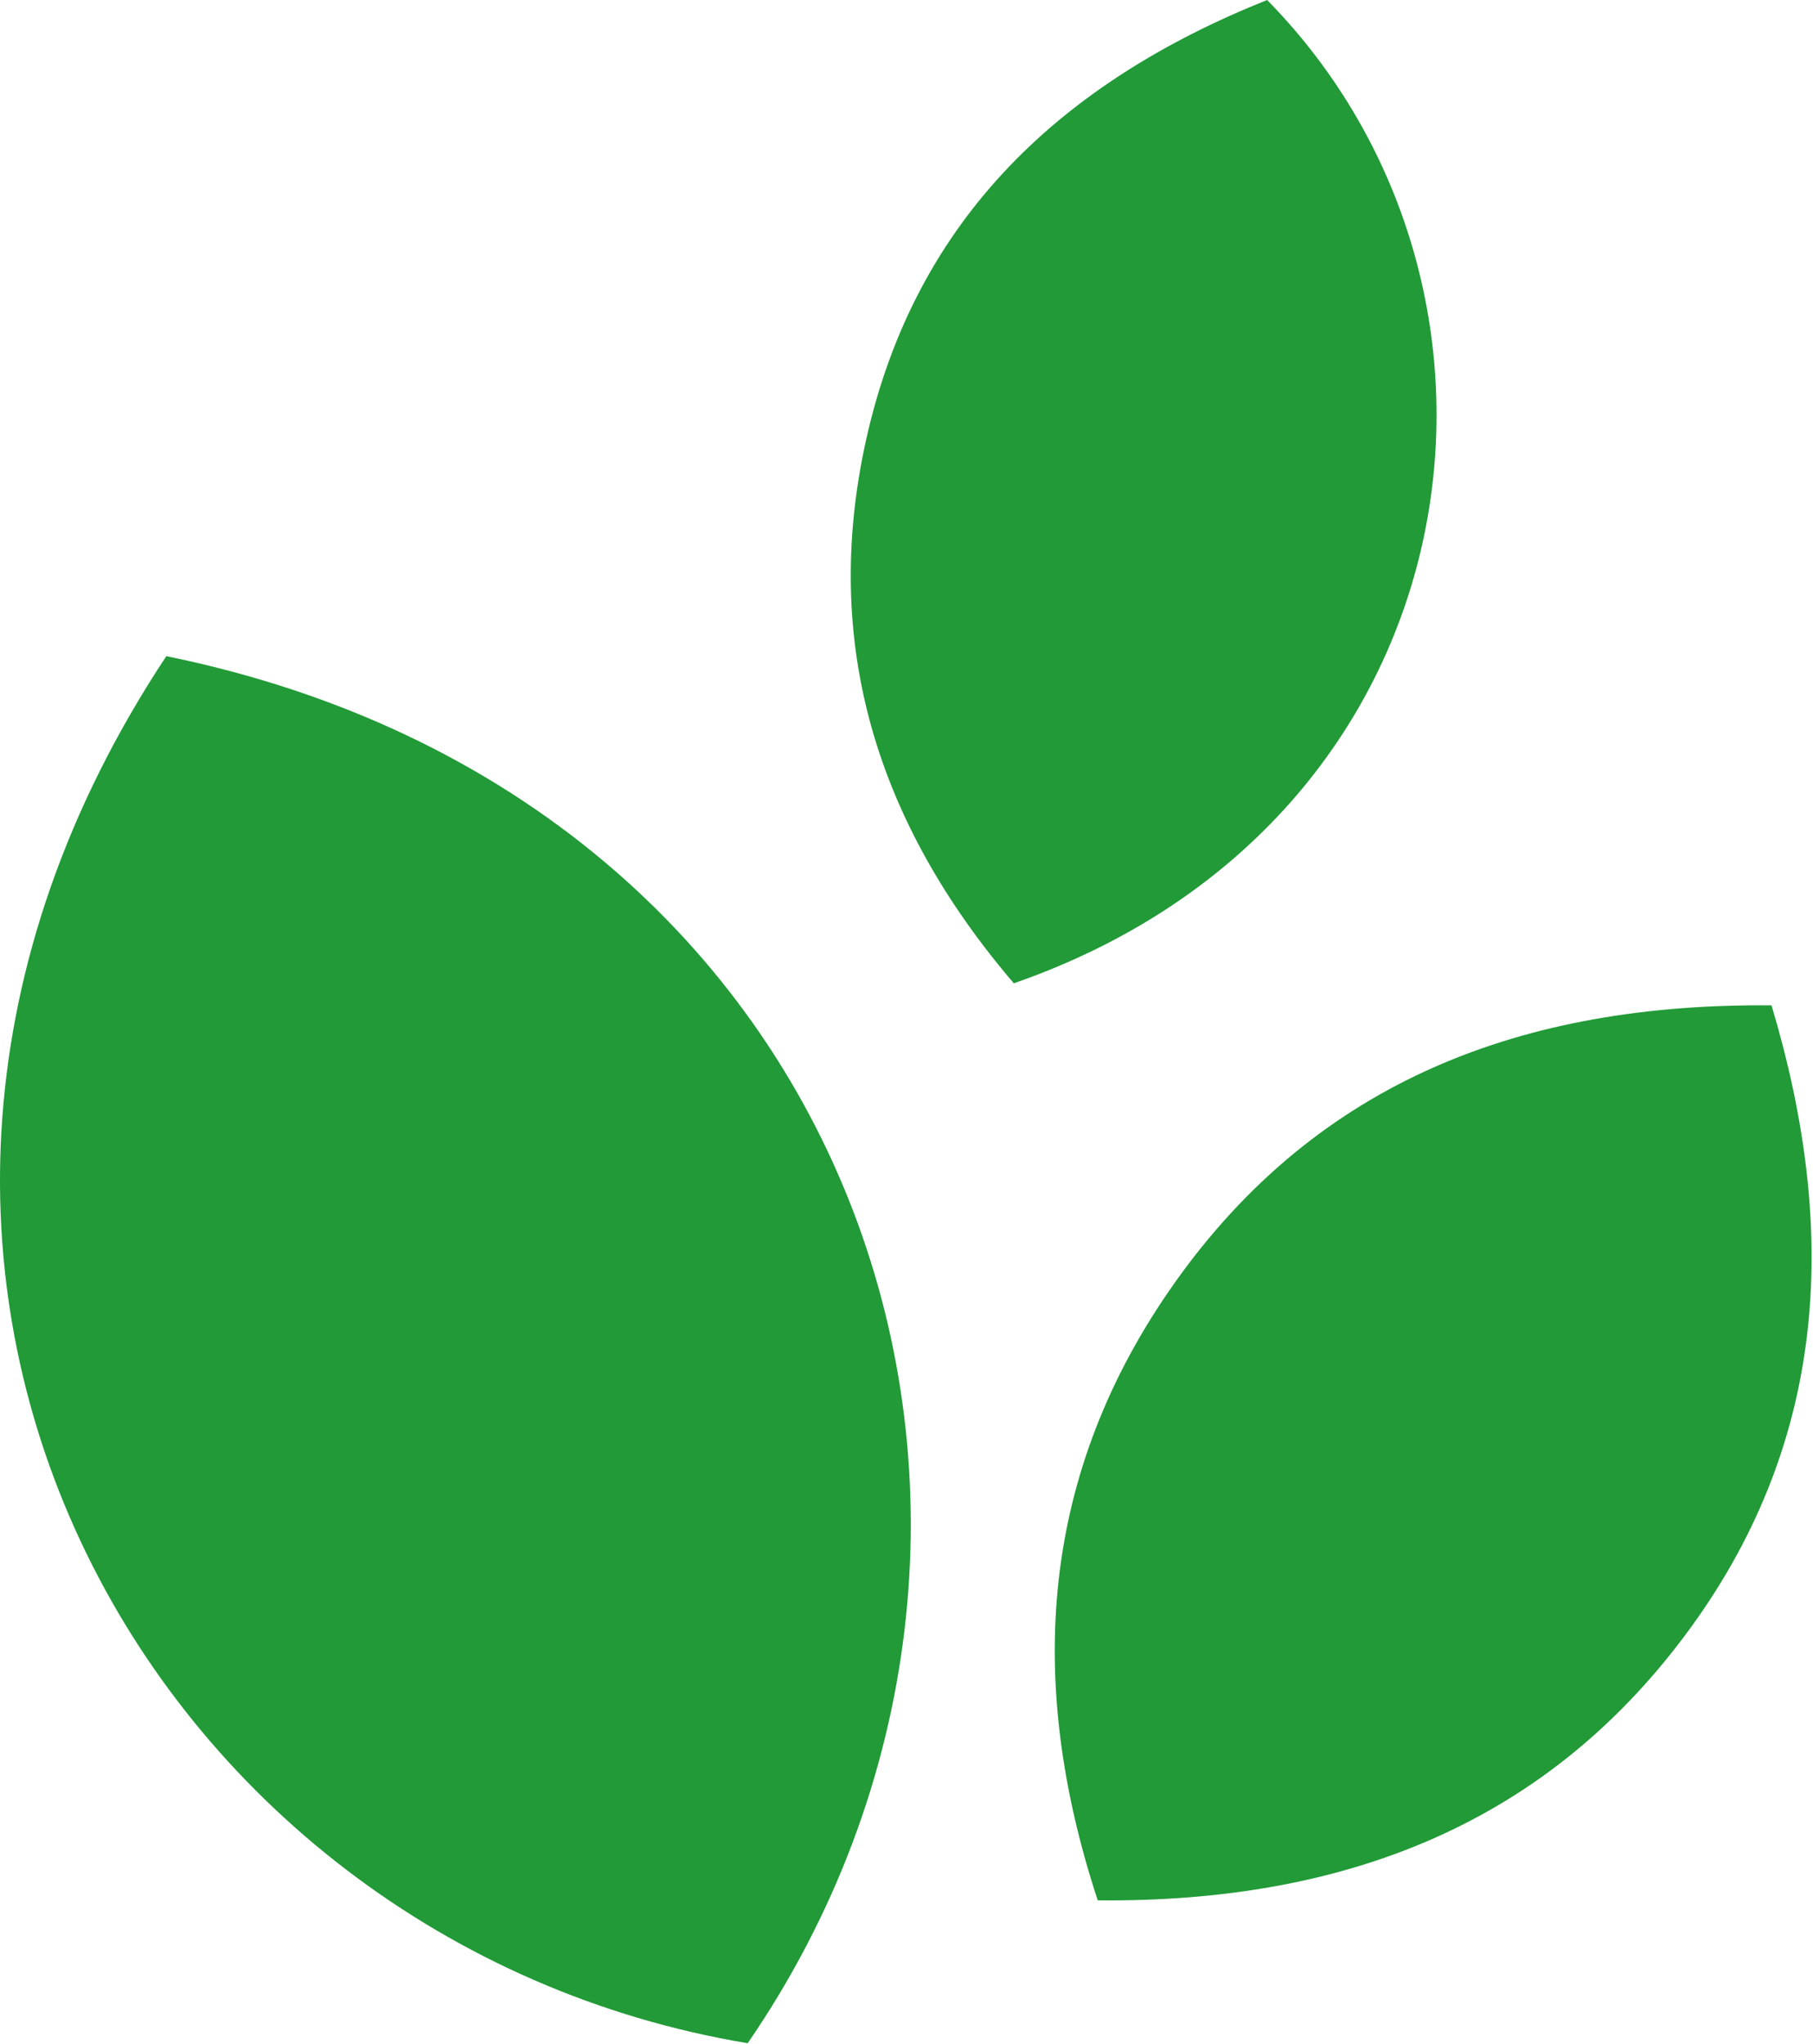
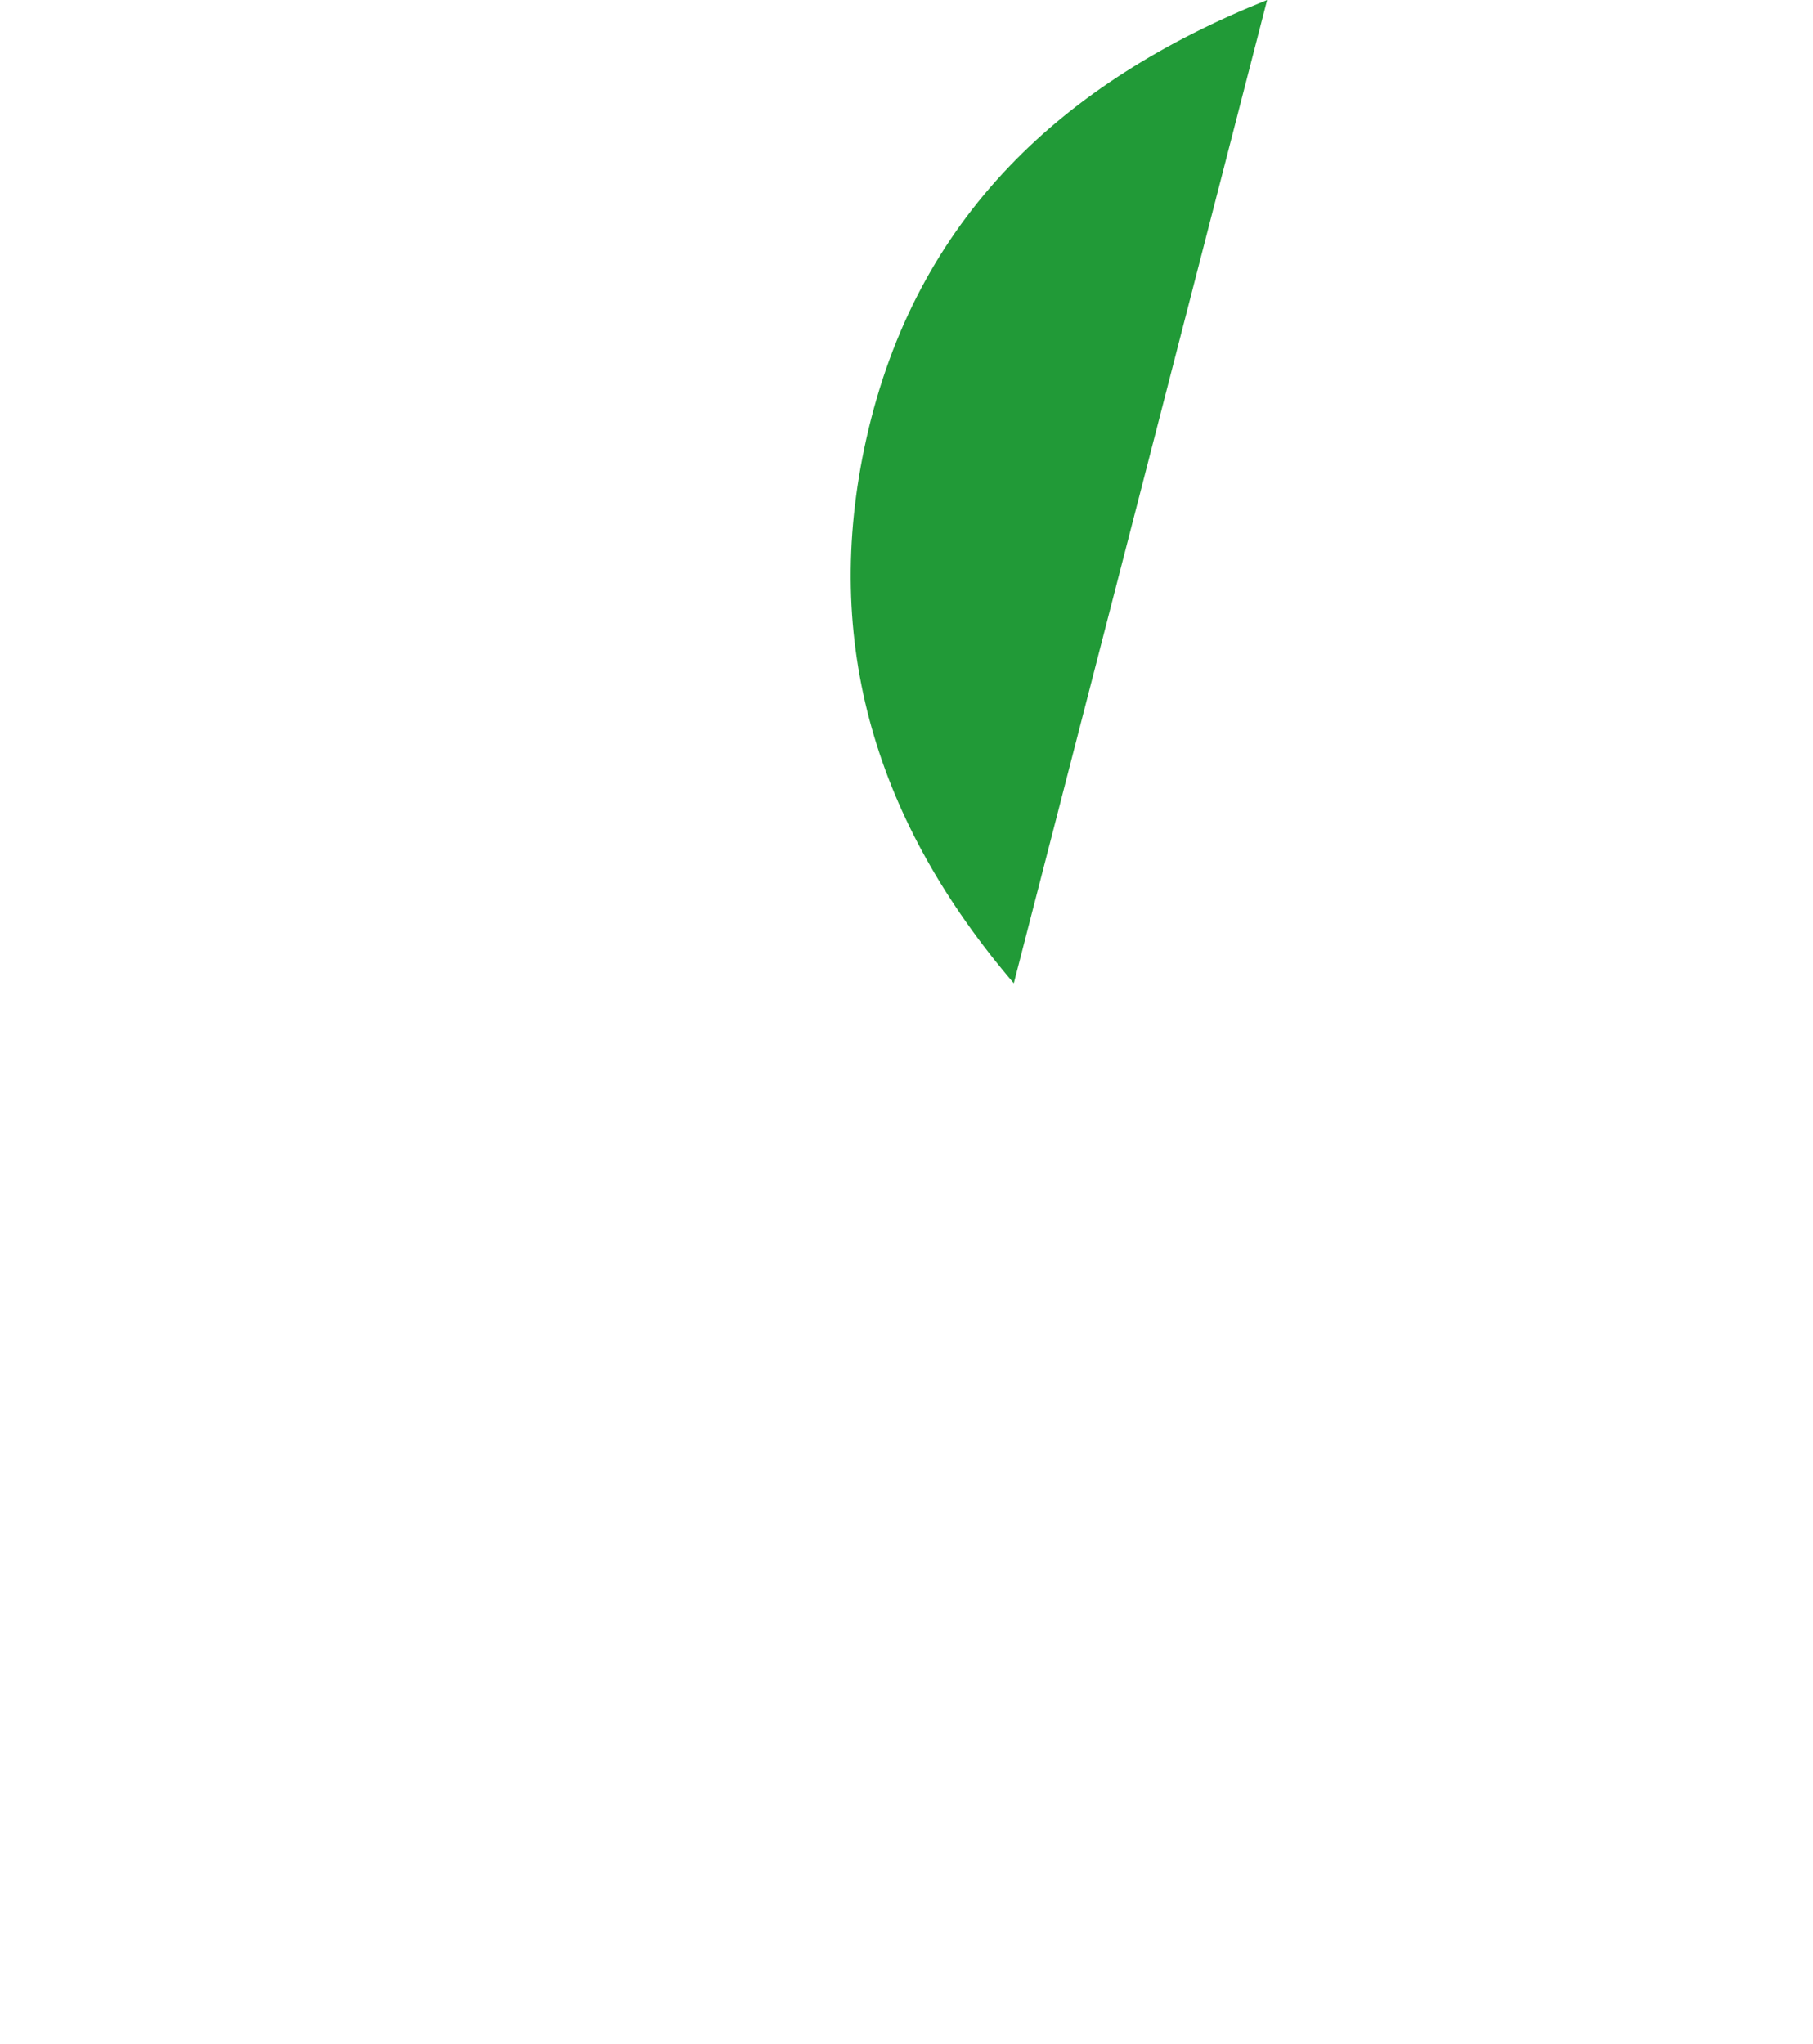
<svg xmlns="http://www.w3.org/2000/svg" data-bbox="0 0 453.648 511.734" viewBox="0 0 454 512" height="512" width="454" data-type="color">
  <g>
-     <path fill="#219A37" d="M41.648 164.341c176.499 35.99 233.723 219.025 145.586 347.393C36.836 486.674-59.427 317.093 41.648 164.341Z" data-color="1" />
-     <path fill="#219A37" d="M443.615 251.8c16.671 55.697 14.209 108.114-19.906 155.388-35.95 49.797-87.172 69.359-148.821 68.765-18.168-55.247-14.322-107.166 19.214-154.585 35.95-50.842 87.526-70.147 149.513-69.568Z" data-color="1" />
-     <path fill="#219A37" d="M253.872 246.27c-34.228-40.04-48.373-85.112-36.932-136.356C229.331 54.443 266.231 20.414 317.307 0c72.254 73.555 52.911 205.876-63.435 246.27Z" data-color="1" />
+     <path fill="#219A37" d="M253.872 246.27c-34.228-40.04-48.373-85.112-36.932-136.356C229.331 54.443 266.231 20.414 317.307 0Z" data-color="1" />
  </g>
</svg>